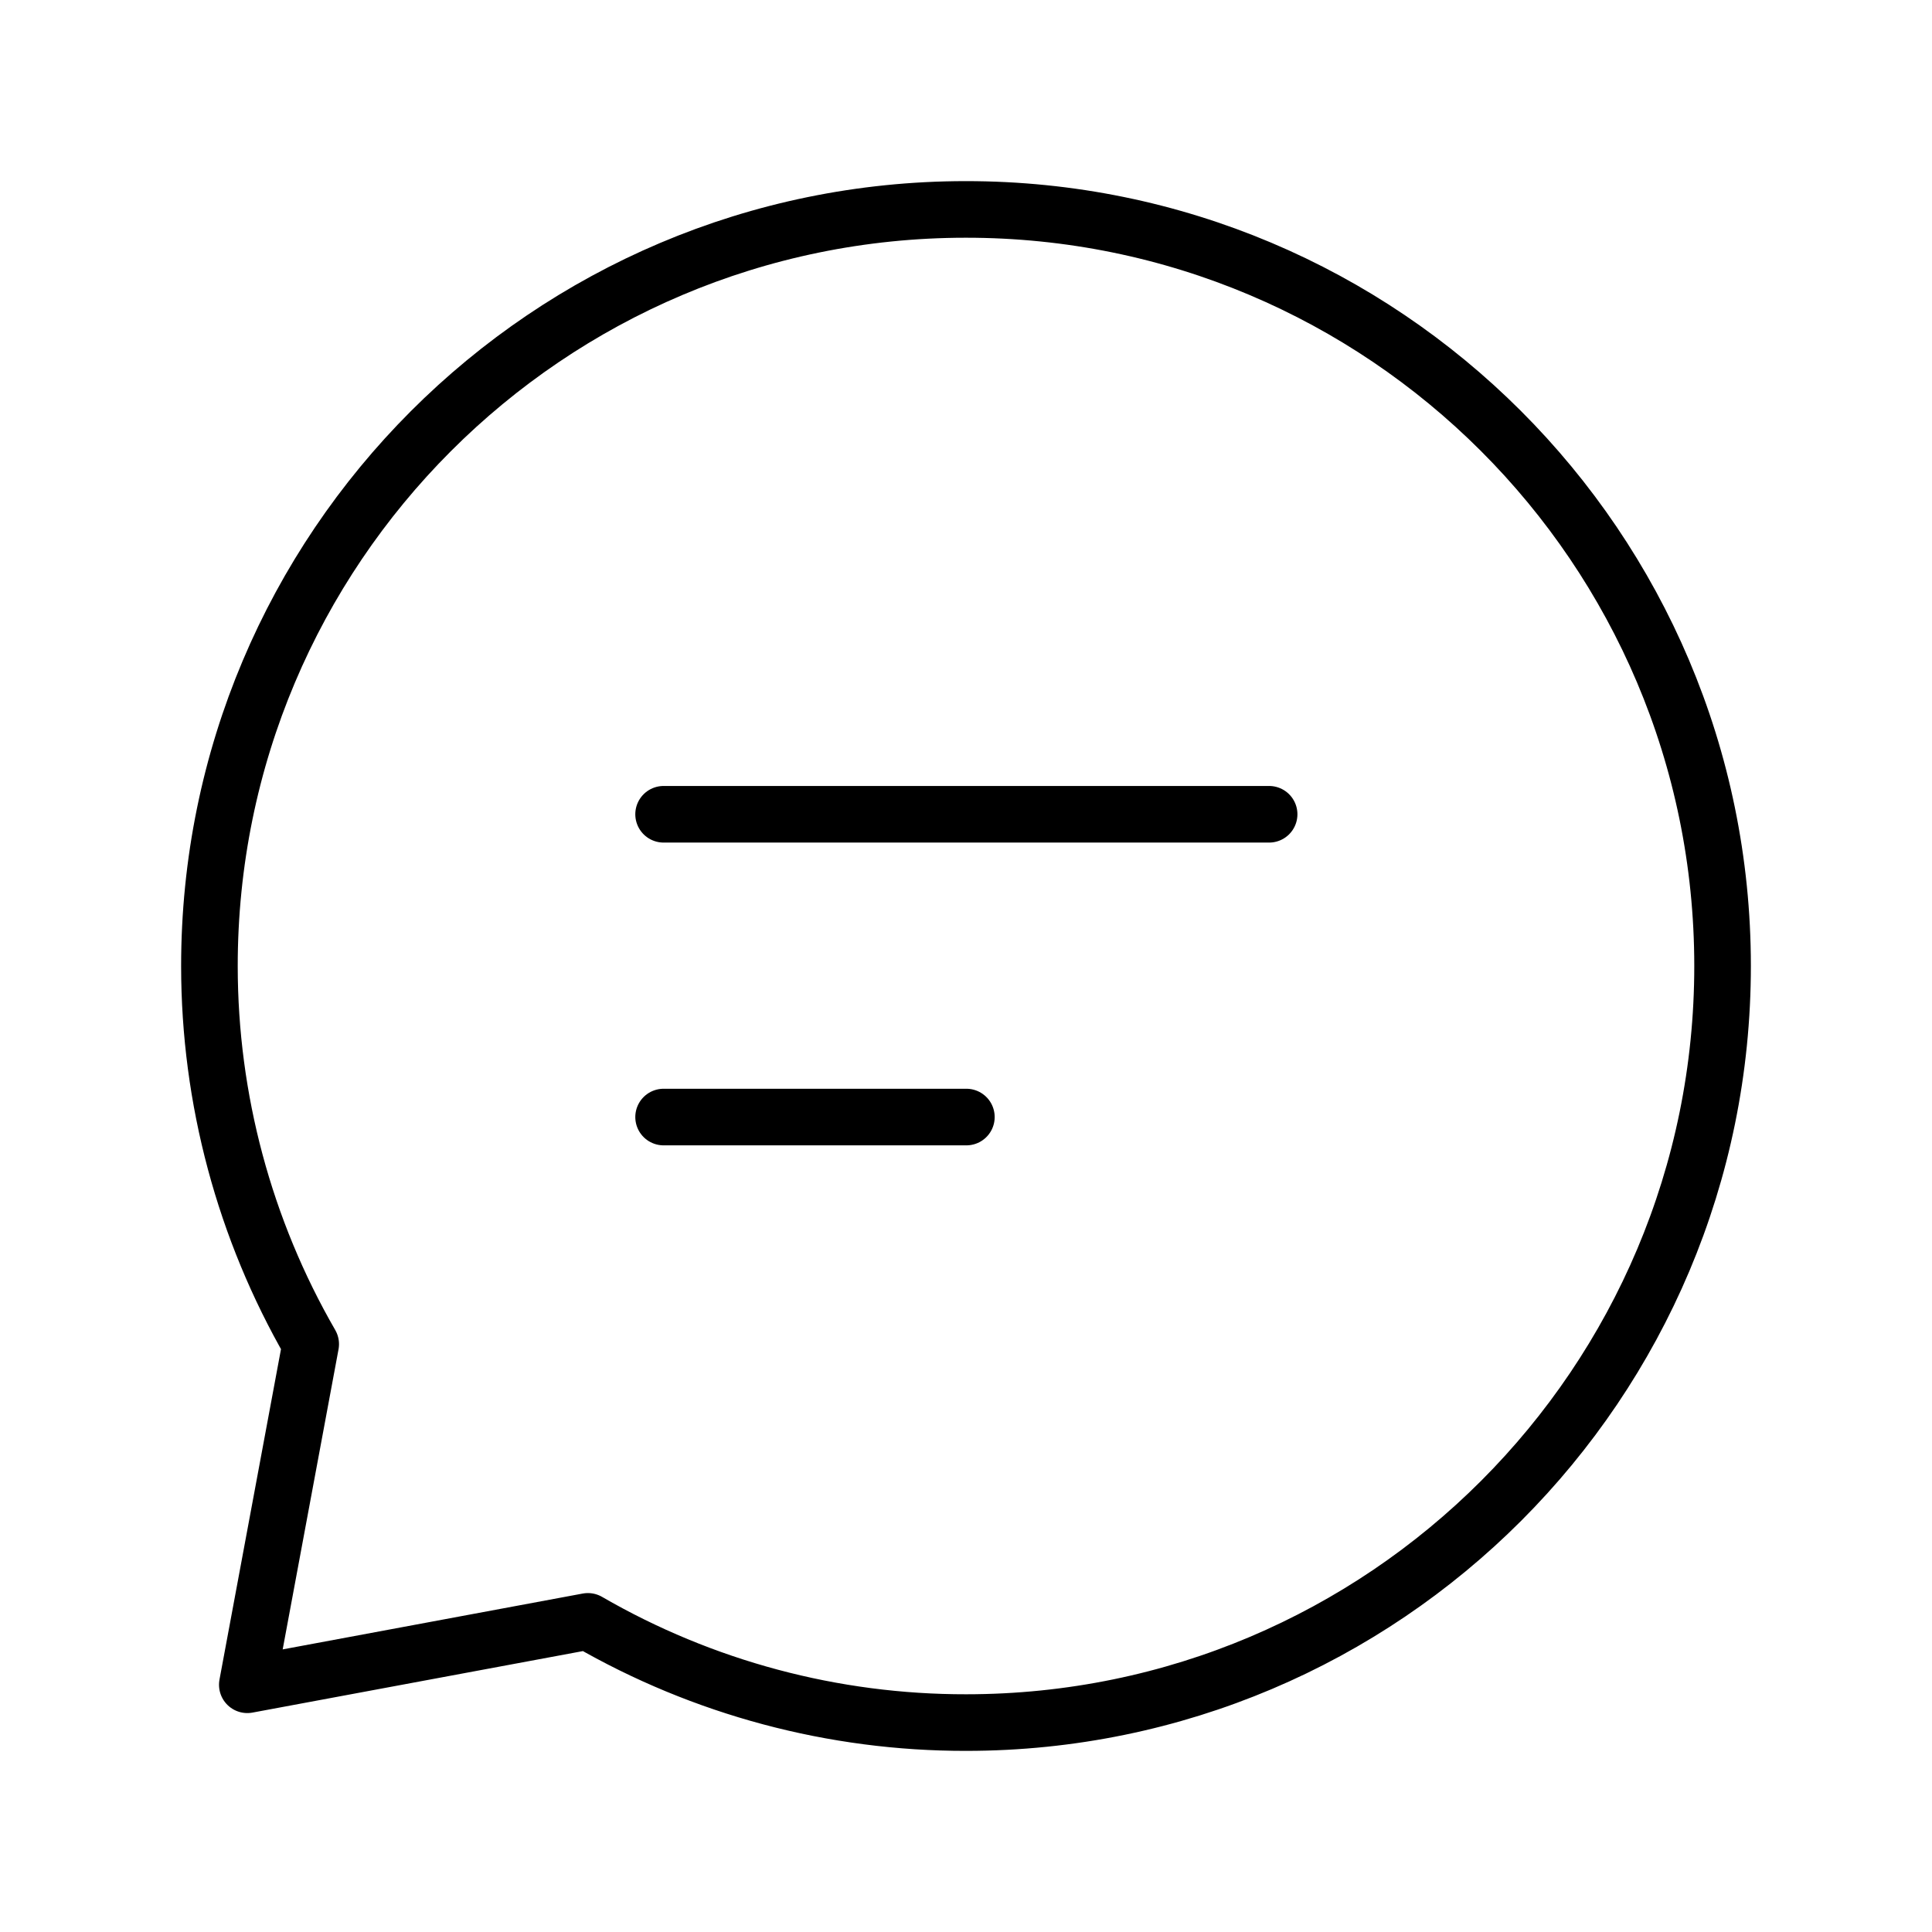
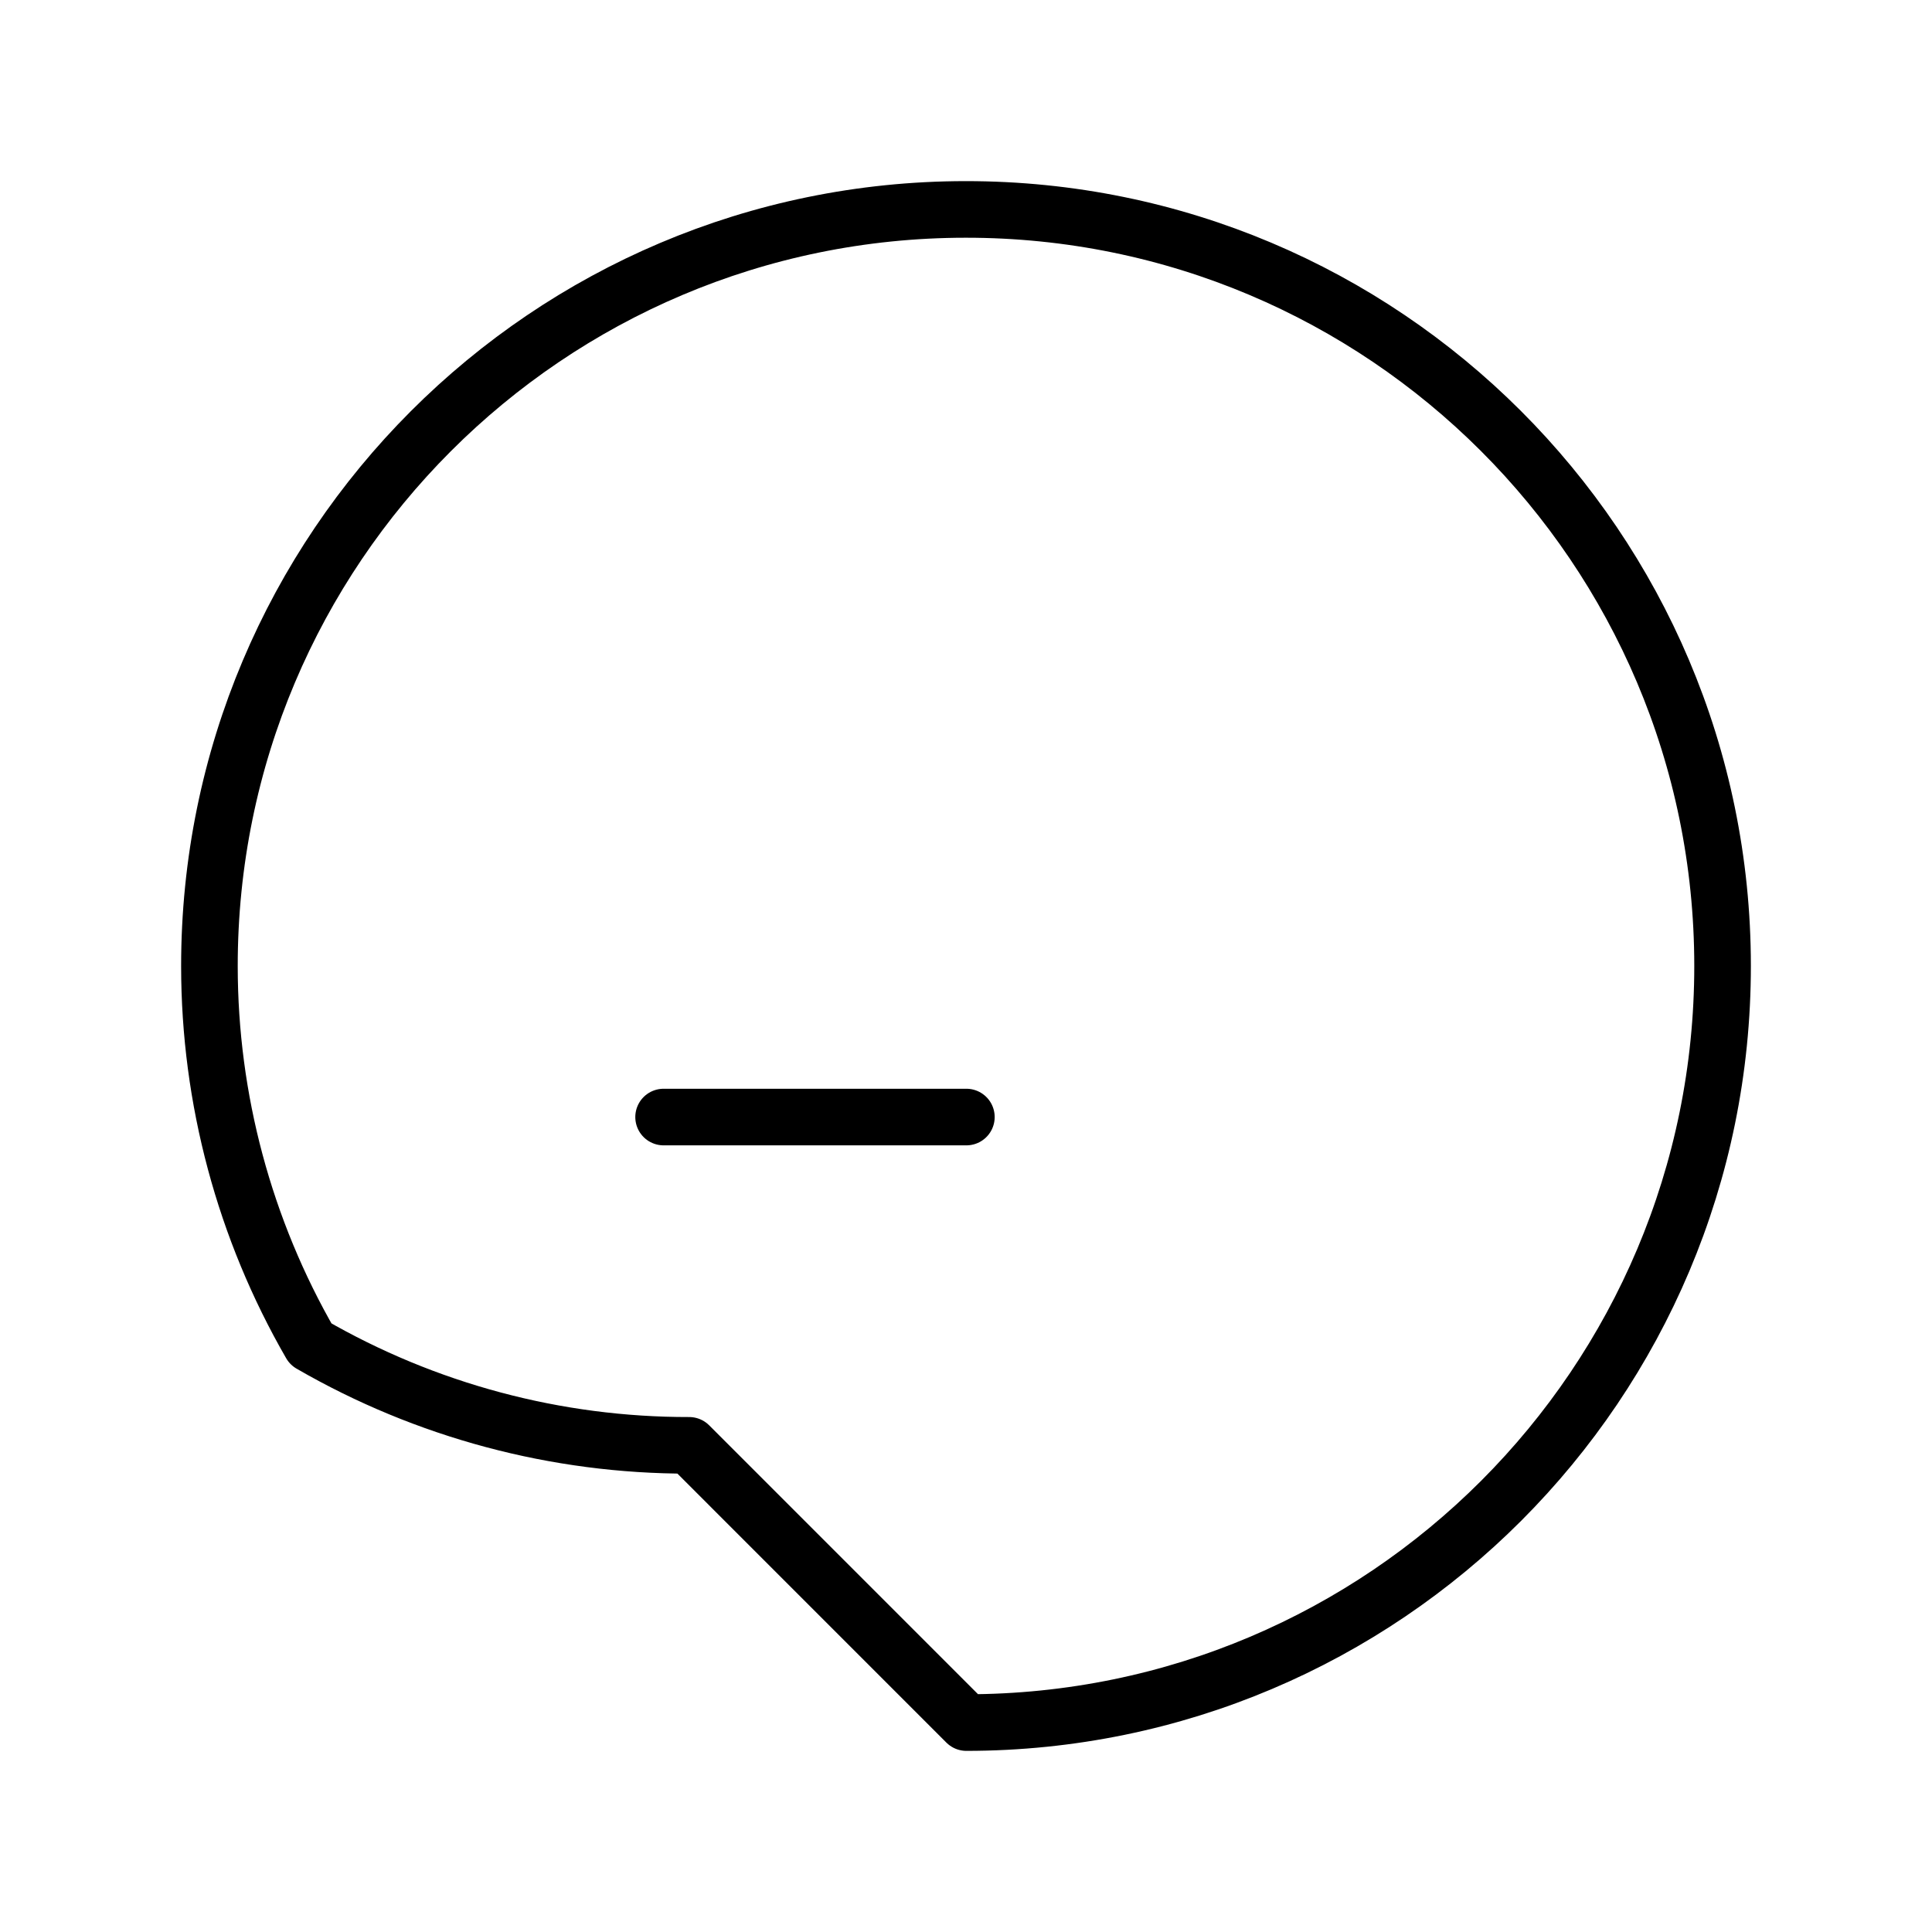
<svg xmlns="http://www.w3.org/2000/svg" id="Layer_1" data-name="Layer 1" viewBox="0 0 512 512">
  <defs>
    <style>
      .cls-1 {
        fill: none;
        stroke: #000;
        stroke-linecap: round;
        stroke-linejoin: round;
        stroke-width: 15px;
      }
    </style>
  </defs>
  <g id="Message">
    <g id="Group_14" data-name="Group 14">
-       <path id="Path_28" data-name="Path 28" class="cls-1" d="M175.86,215.79h160.47" />
      <path id="Path_29" data-name="Path 29" class="cls-1" d="M175.86,296.03h80.24" />
-       <path id="Path_30" data-name="Path 30" class="cls-1" d="M256.1,456.5c110.73-.05,200.46-89.87,200.4-200.6-.05-110.73-89.87-200.46-200.6-200.4-110.73.05-200.46,89.87-200.4,200.6.02,35.14,9.27,69.67,26.84,100.11l-16.8,90.27,90.26-16.8c30.48,17.63,65.09,26.88,100.3,26.82Z" />
+       <path id="Path_30" data-name="Path 30" class="cls-1" d="M256.1,456.5c110.73-.05,200.46-89.87,200.4-200.6-.05-110.73-89.87-200.46-200.6-200.4-110.73.05-200.46,89.87-200.4,200.6.02,35.14,9.27,69.67,26.84,100.11c30.48,17.63,65.09,26.88,100.3,26.82Z" />
    </g>
  </g>
</svg>